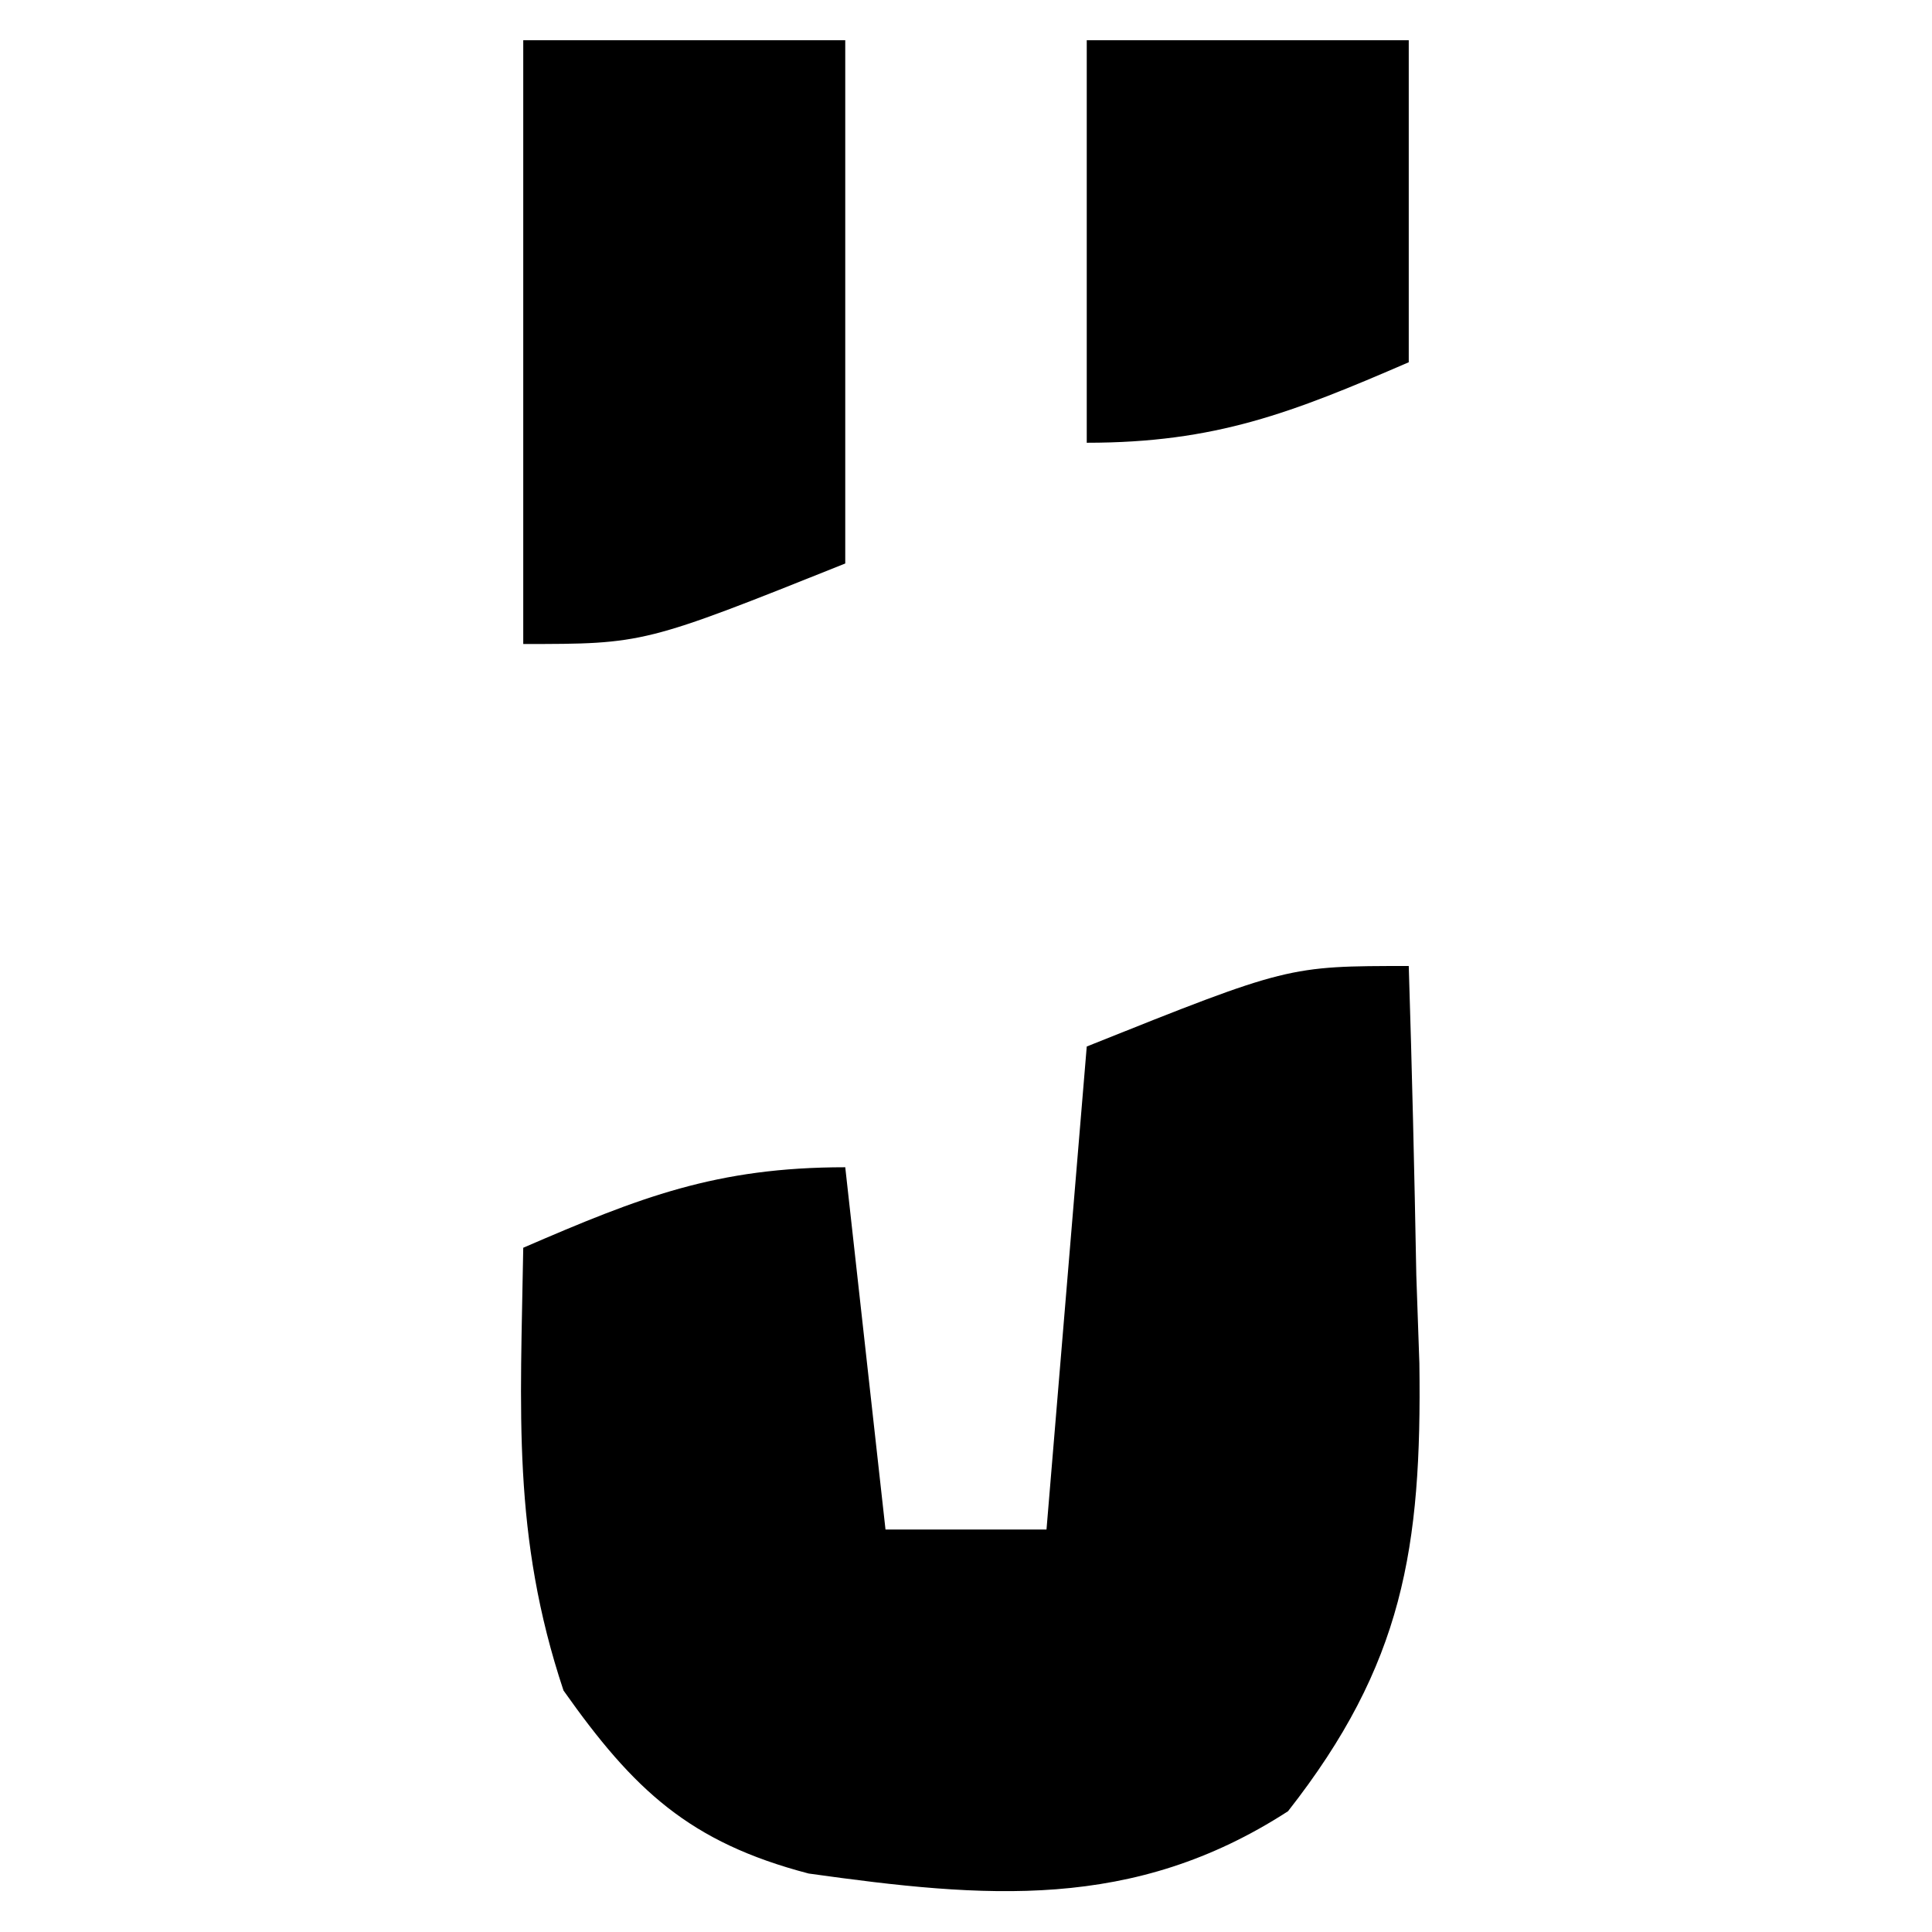
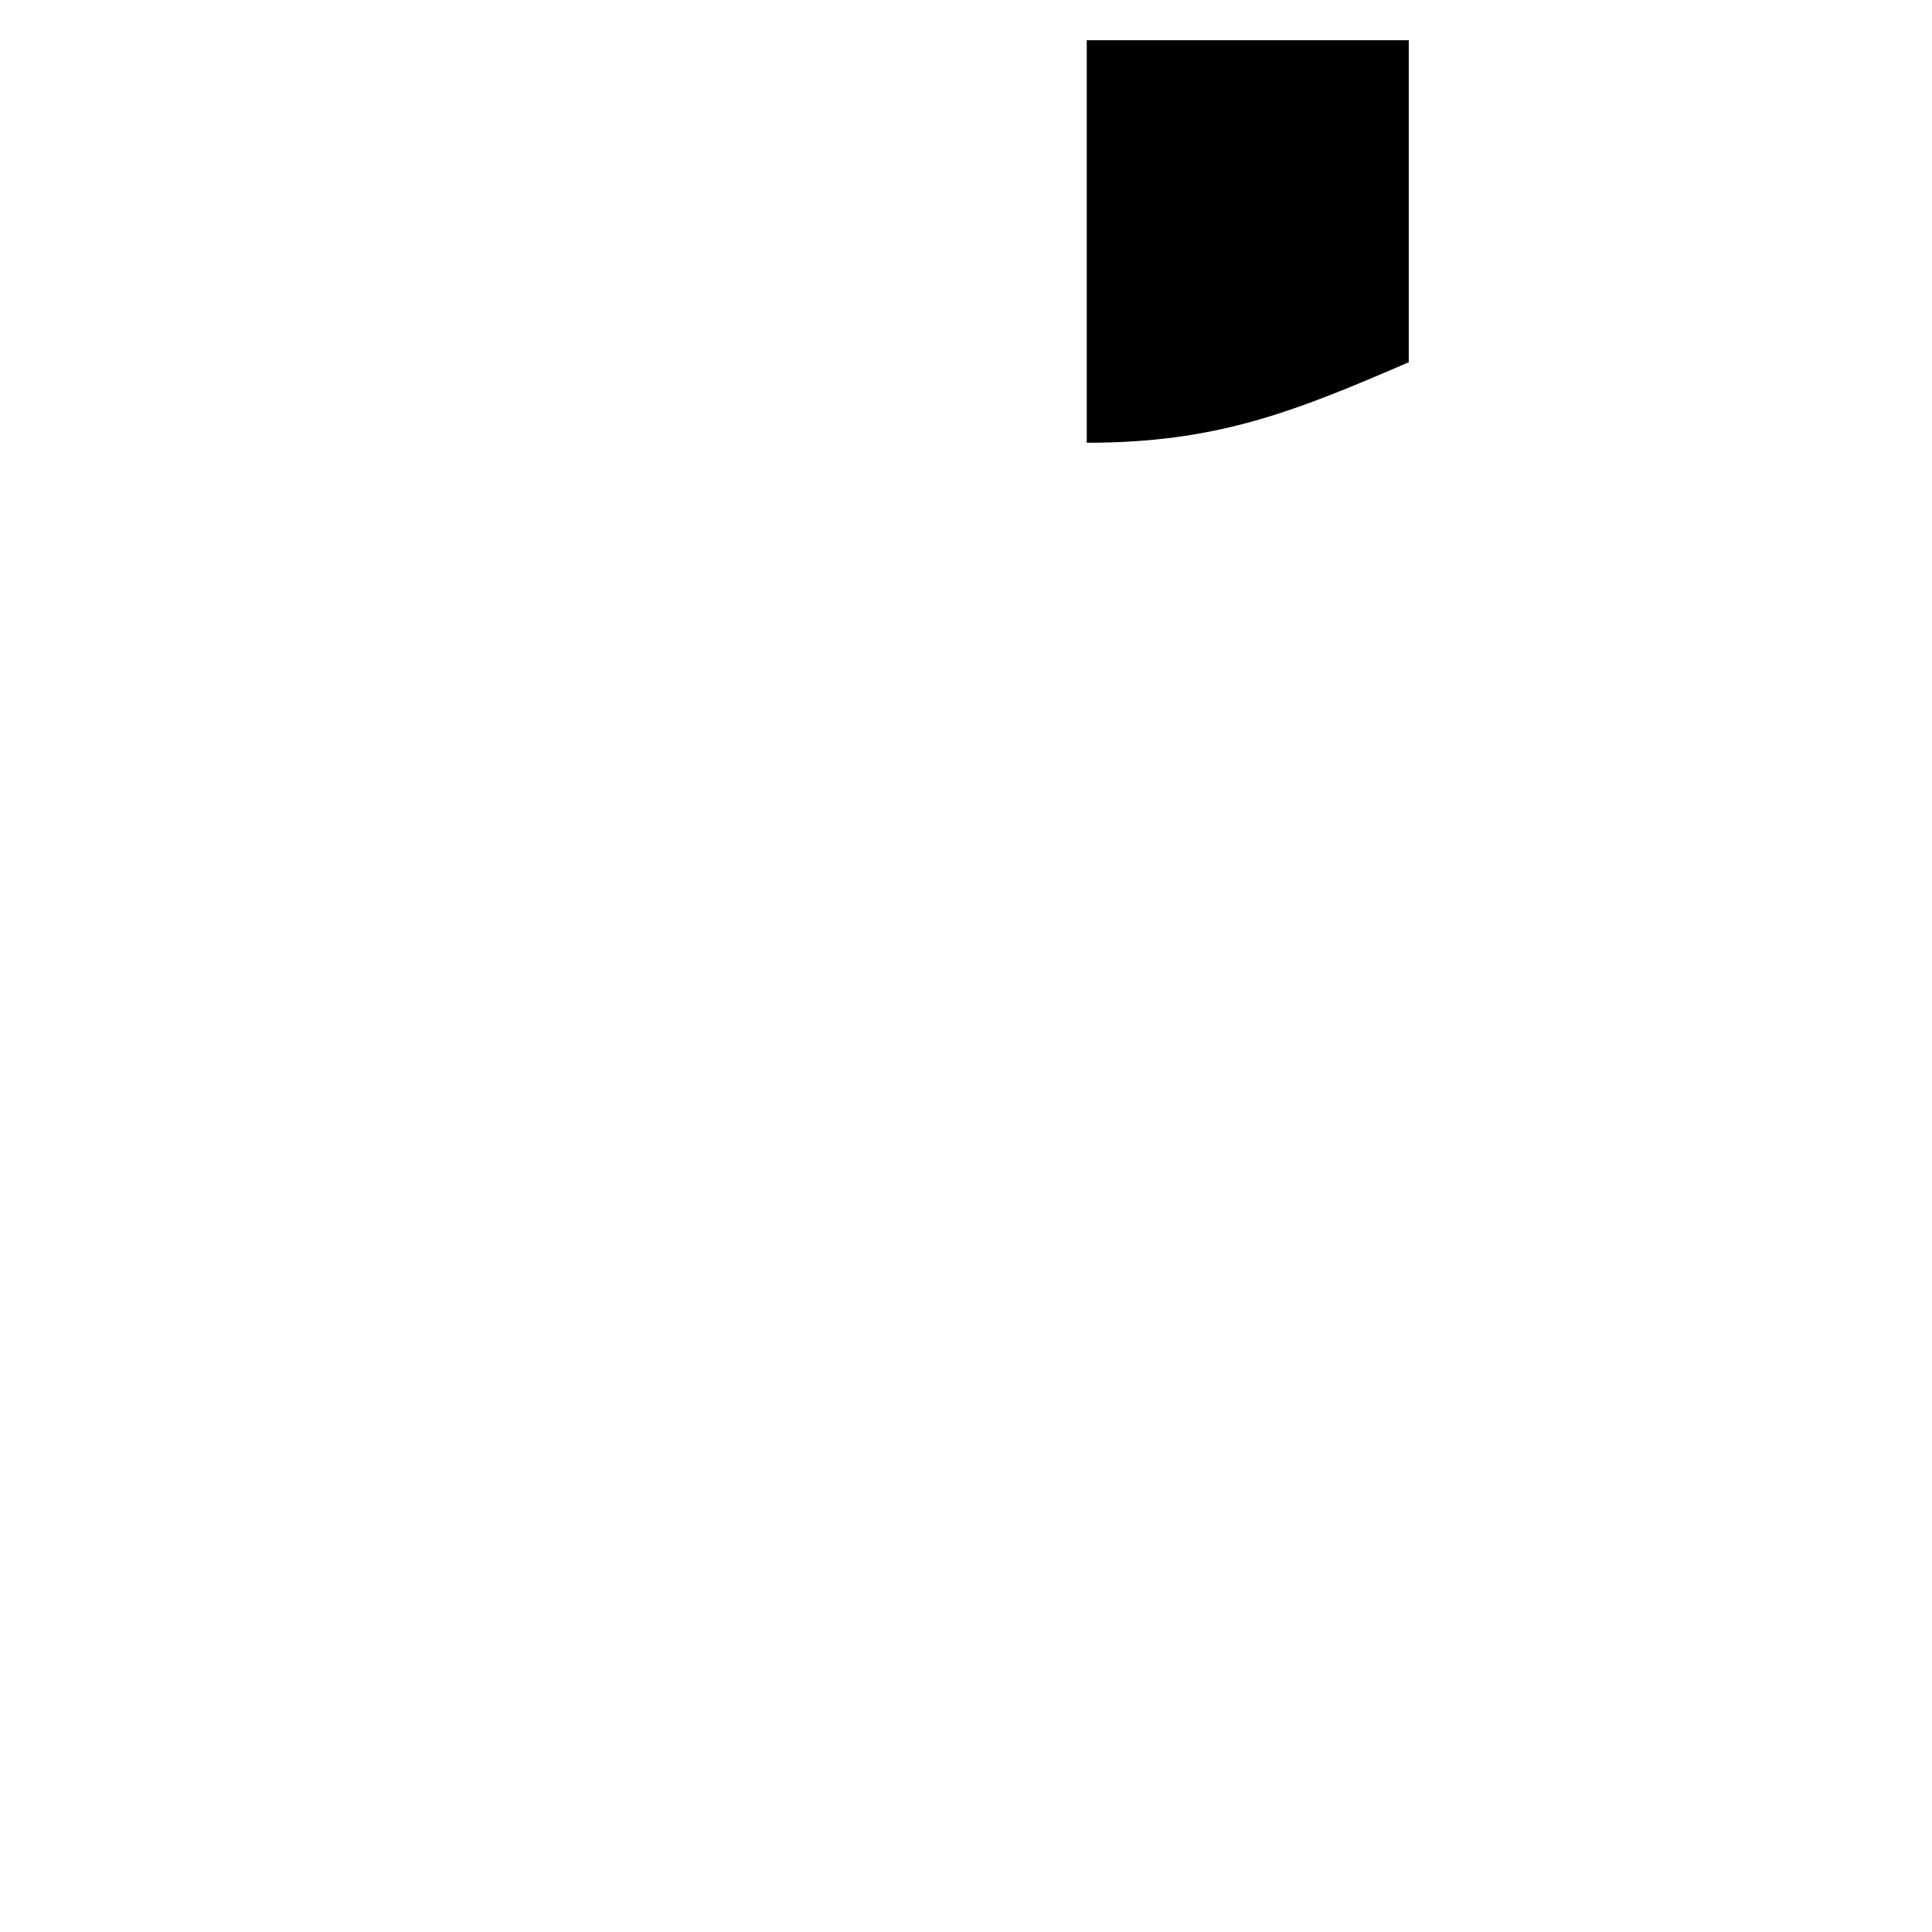
<svg xmlns="http://www.w3.org/2000/svg" version="1.1" width="48" height="48">
-   <path d="M0 0 C0.081 2.563 0.141 5.124 0.188 7.688 C0.213 8.409 0.238 9.13 0.264 9.873 C0.327 14.469 -0.143 17.358 -3 21 C-6.852 23.492 -10.526 23.16 -14.91 22.547 C-17.87 21.772 -19.254 20.473 -21 18 C-22.283 14.15 -22.066 11.053 -22 7 C-19.094 5.743 -17.204 5 -14 5 C-13.67 7.97 -13.34 10.94 -13 14 C-11.68 14 -10.36 14 -9 14 C-8.67 10.04 -8.34 6.08 -8 2 C-3 0 -3 0 0 0 Z " fill="#000000" transform="translate(35,24)" />
-   <path d="M0 0 C2.64 0 5.28 0 8 0 C8 4.29 8 8.58 8 13 C3 15 3 15 0 15 C0 10.05 0 5.1 0 0 Z " fill="#000000" transform="translate(13,1)" />
-   <path d="M0 0 C2.64 0 5.28 0 8 0 C8 2.64 8 5.28 8 8 C5.094 9.257 3.204 10 0 10 C0 6.7 0 3.4 0 0 Z " fill="#000000" transform="translate(27,1)" />
+   <path d="M0 0 C2.64 0 5.28 0 8 0 C8 2.64 8 5.28 8 8 C5.094 9.257 3.204 10 0 10 Z " fill="#000000" transform="translate(27,1)" />
</svg>